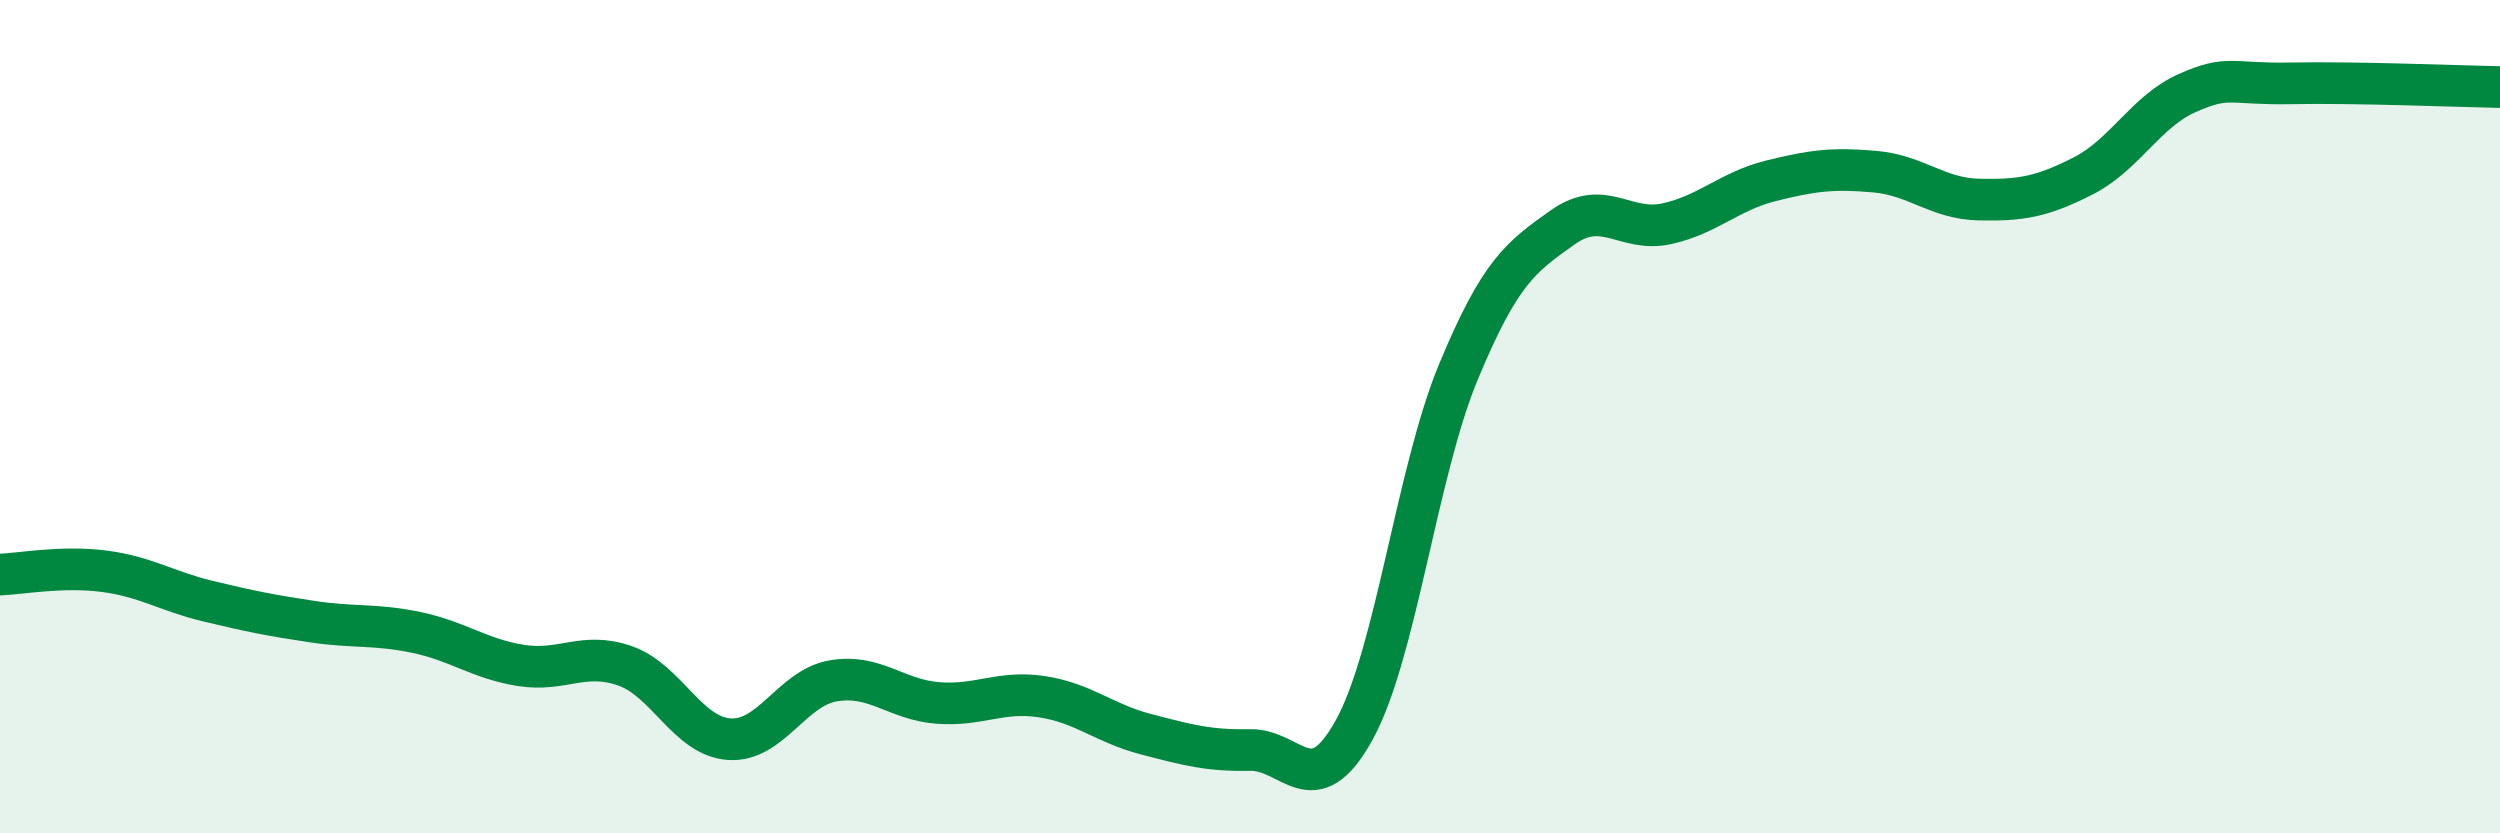
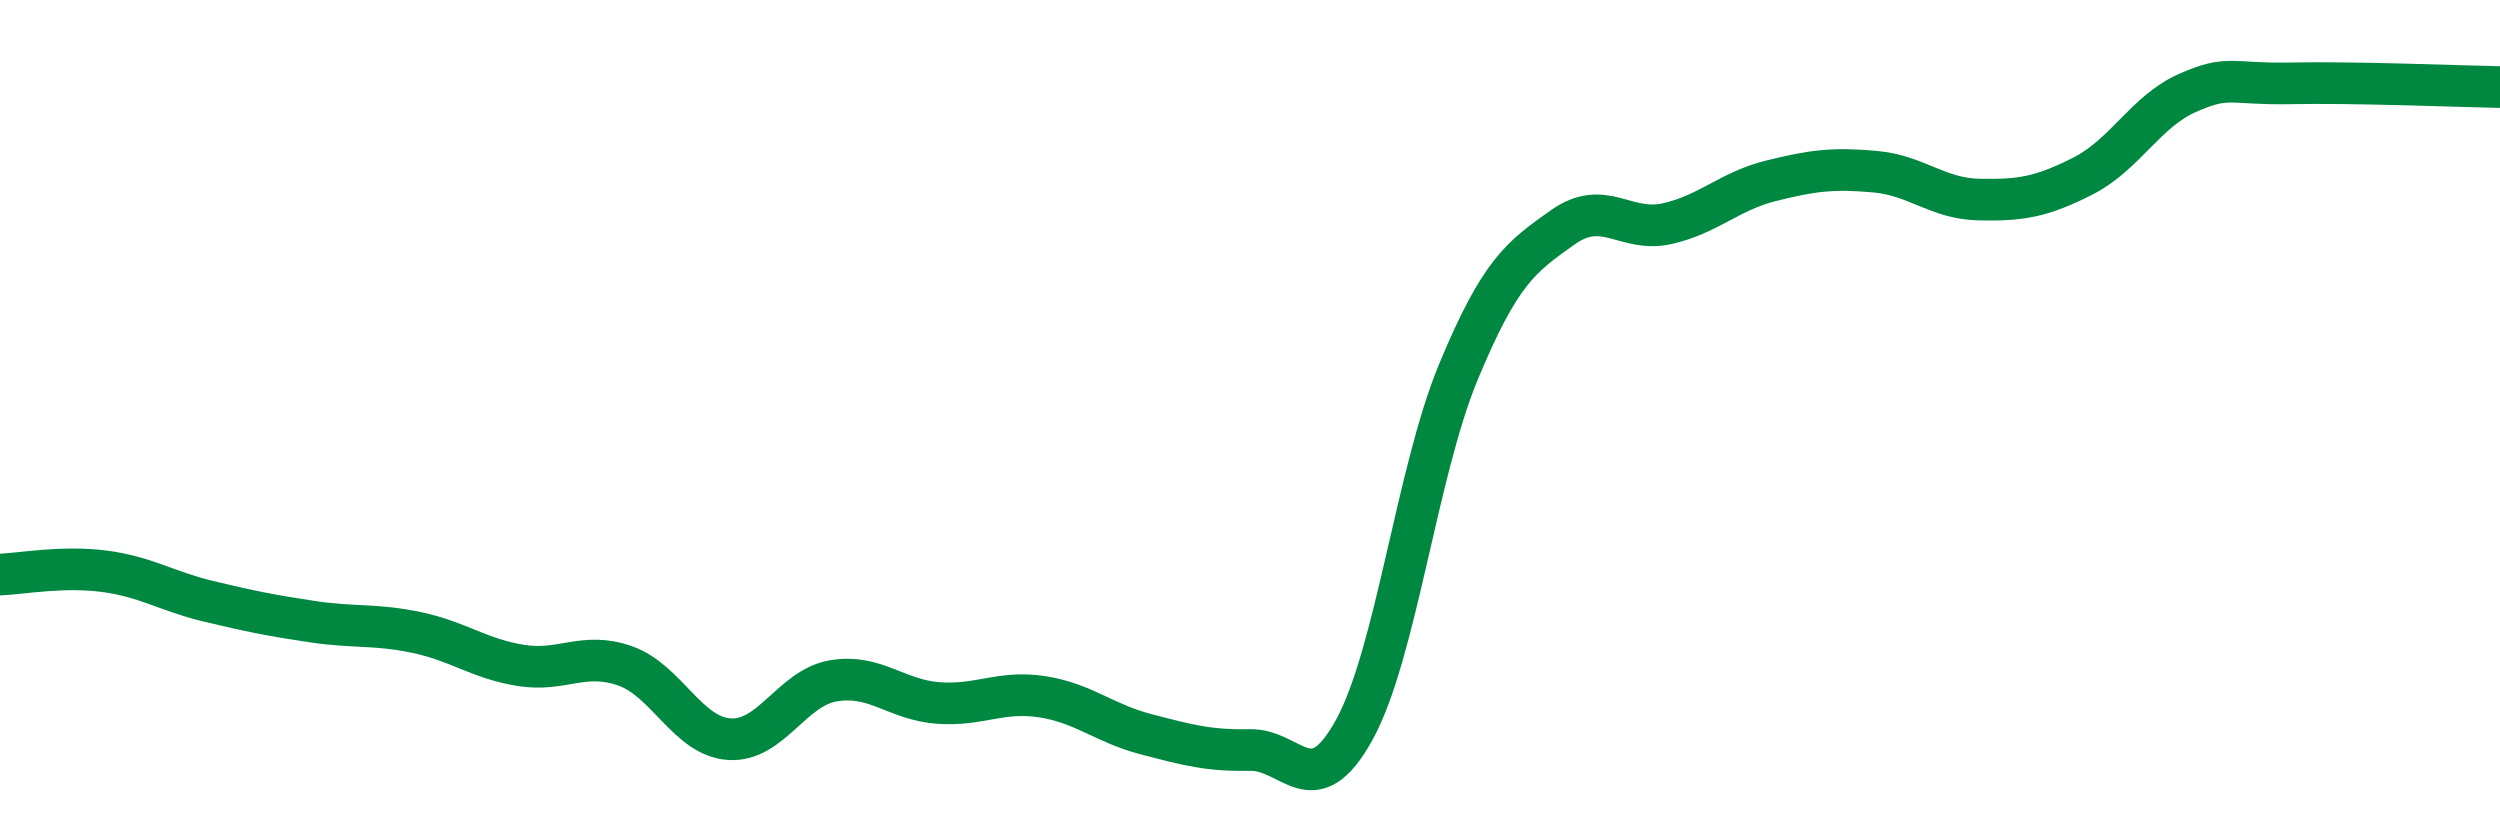
<svg xmlns="http://www.w3.org/2000/svg" width="60" height="20" viewBox="0 0 60 20">
-   <path d="M 0,13.79 C 0.5,13.77 1.5,13.58 2.5,13.71 C 3.5,13.84 4,14.19 5,14.43 C 6,14.67 6.5,14.77 7.5,14.92 C 8.5,15.07 9,14.97 10,15.18 C 11,15.39 11.5,15.81 12.5,15.97 C 13.5,16.13 14,15.63 15,15.98 C 16,16.33 16.5,17.67 17.5,17.74 C 18.5,17.81 19,16.51 20,16.34 C 21,16.17 21.5,16.79 22.5,16.87 C 23.5,16.95 24,16.57 25,16.72 C 26,16.87 26.5,17.36 27.5,17.62 C 28.5,17.88 29,18.02 30,18 C 31,17.98 31.5,19.33 32.5,17.52 C 33.5,15.71 34,11.34 35,8.93 C 36,6.52 36.5,6.17 37.5,5.46 C 38.5,4.75 39,5.59 40,5.37 C 41,5.15 41.5,4.59 42.5,4.34 C 43.5,4.09 44,4.03 45,4.12 C 46,4.21 46.5,4.77 47.5,4.79 C 48.5,4.81 49,4.73 50,4.22 C 51,3.71 51.5,2.67 52.5,2.23 C 53.5,1.79 53.5,2.03 55,2 C 56.5,1.97 59,2.07 60,2.09L60 20L0 20Z" fill="#008740" opacity="0.1" stroke-linecap="round" stroke-linejoin="round" />
  <path d="M 0,13.79 C 0.5,13.77 1.5,13.58 2.5,13.71 C 3.5,13.84 4,14.19 5,14.43 C 6,14.67 6.5,14.77 7.5,14.92 C 8.5,15.07 9,14.97 10,15.18 C 11,15.39 11.5,15.81 12.5,15.97 C 13.5,16.13 14,15.63 15,15.98 C 16,16.33 16.5,17.67 17.5,17.74 C 18.5,17.81 19,16.51 20,16.34 C 21,16.17 21.5,16.79 22.5,16.87 C 23.5,16.95 24,16.57 25,16.72 C 26,16.87 26.5,17.36 27.5,17.62 C 28.5,17.88 29,18.02 30,18 C 31,17.98 31.5,19.33 32.5,17.52 C 33.5,15.71 34,11.34 35,8.93 C 36,6.52 36.5,6.17 37.5,5.46 C 38.5,4.75 39,5.59 40,5.37 C 41,5.15 41.5,4.59 42.5,4.34 C 43.5,4.09 44,4.03 45,4.12 C 46,4.21 46.5,4.77 47.5,4.79 C 48.5,4.81 49,4.73 50,4.22 C 51,3.71 51.5,2.67 52.5,2.23 C 53.5,1.79 53.5,2.03 55,2 C 56.5,1.97 59,2.07 60,2.09" stroke="#008740" stroke-width="1" fill="none" stroke-linecap="round" stroke-linejoin="round" />
</svg>